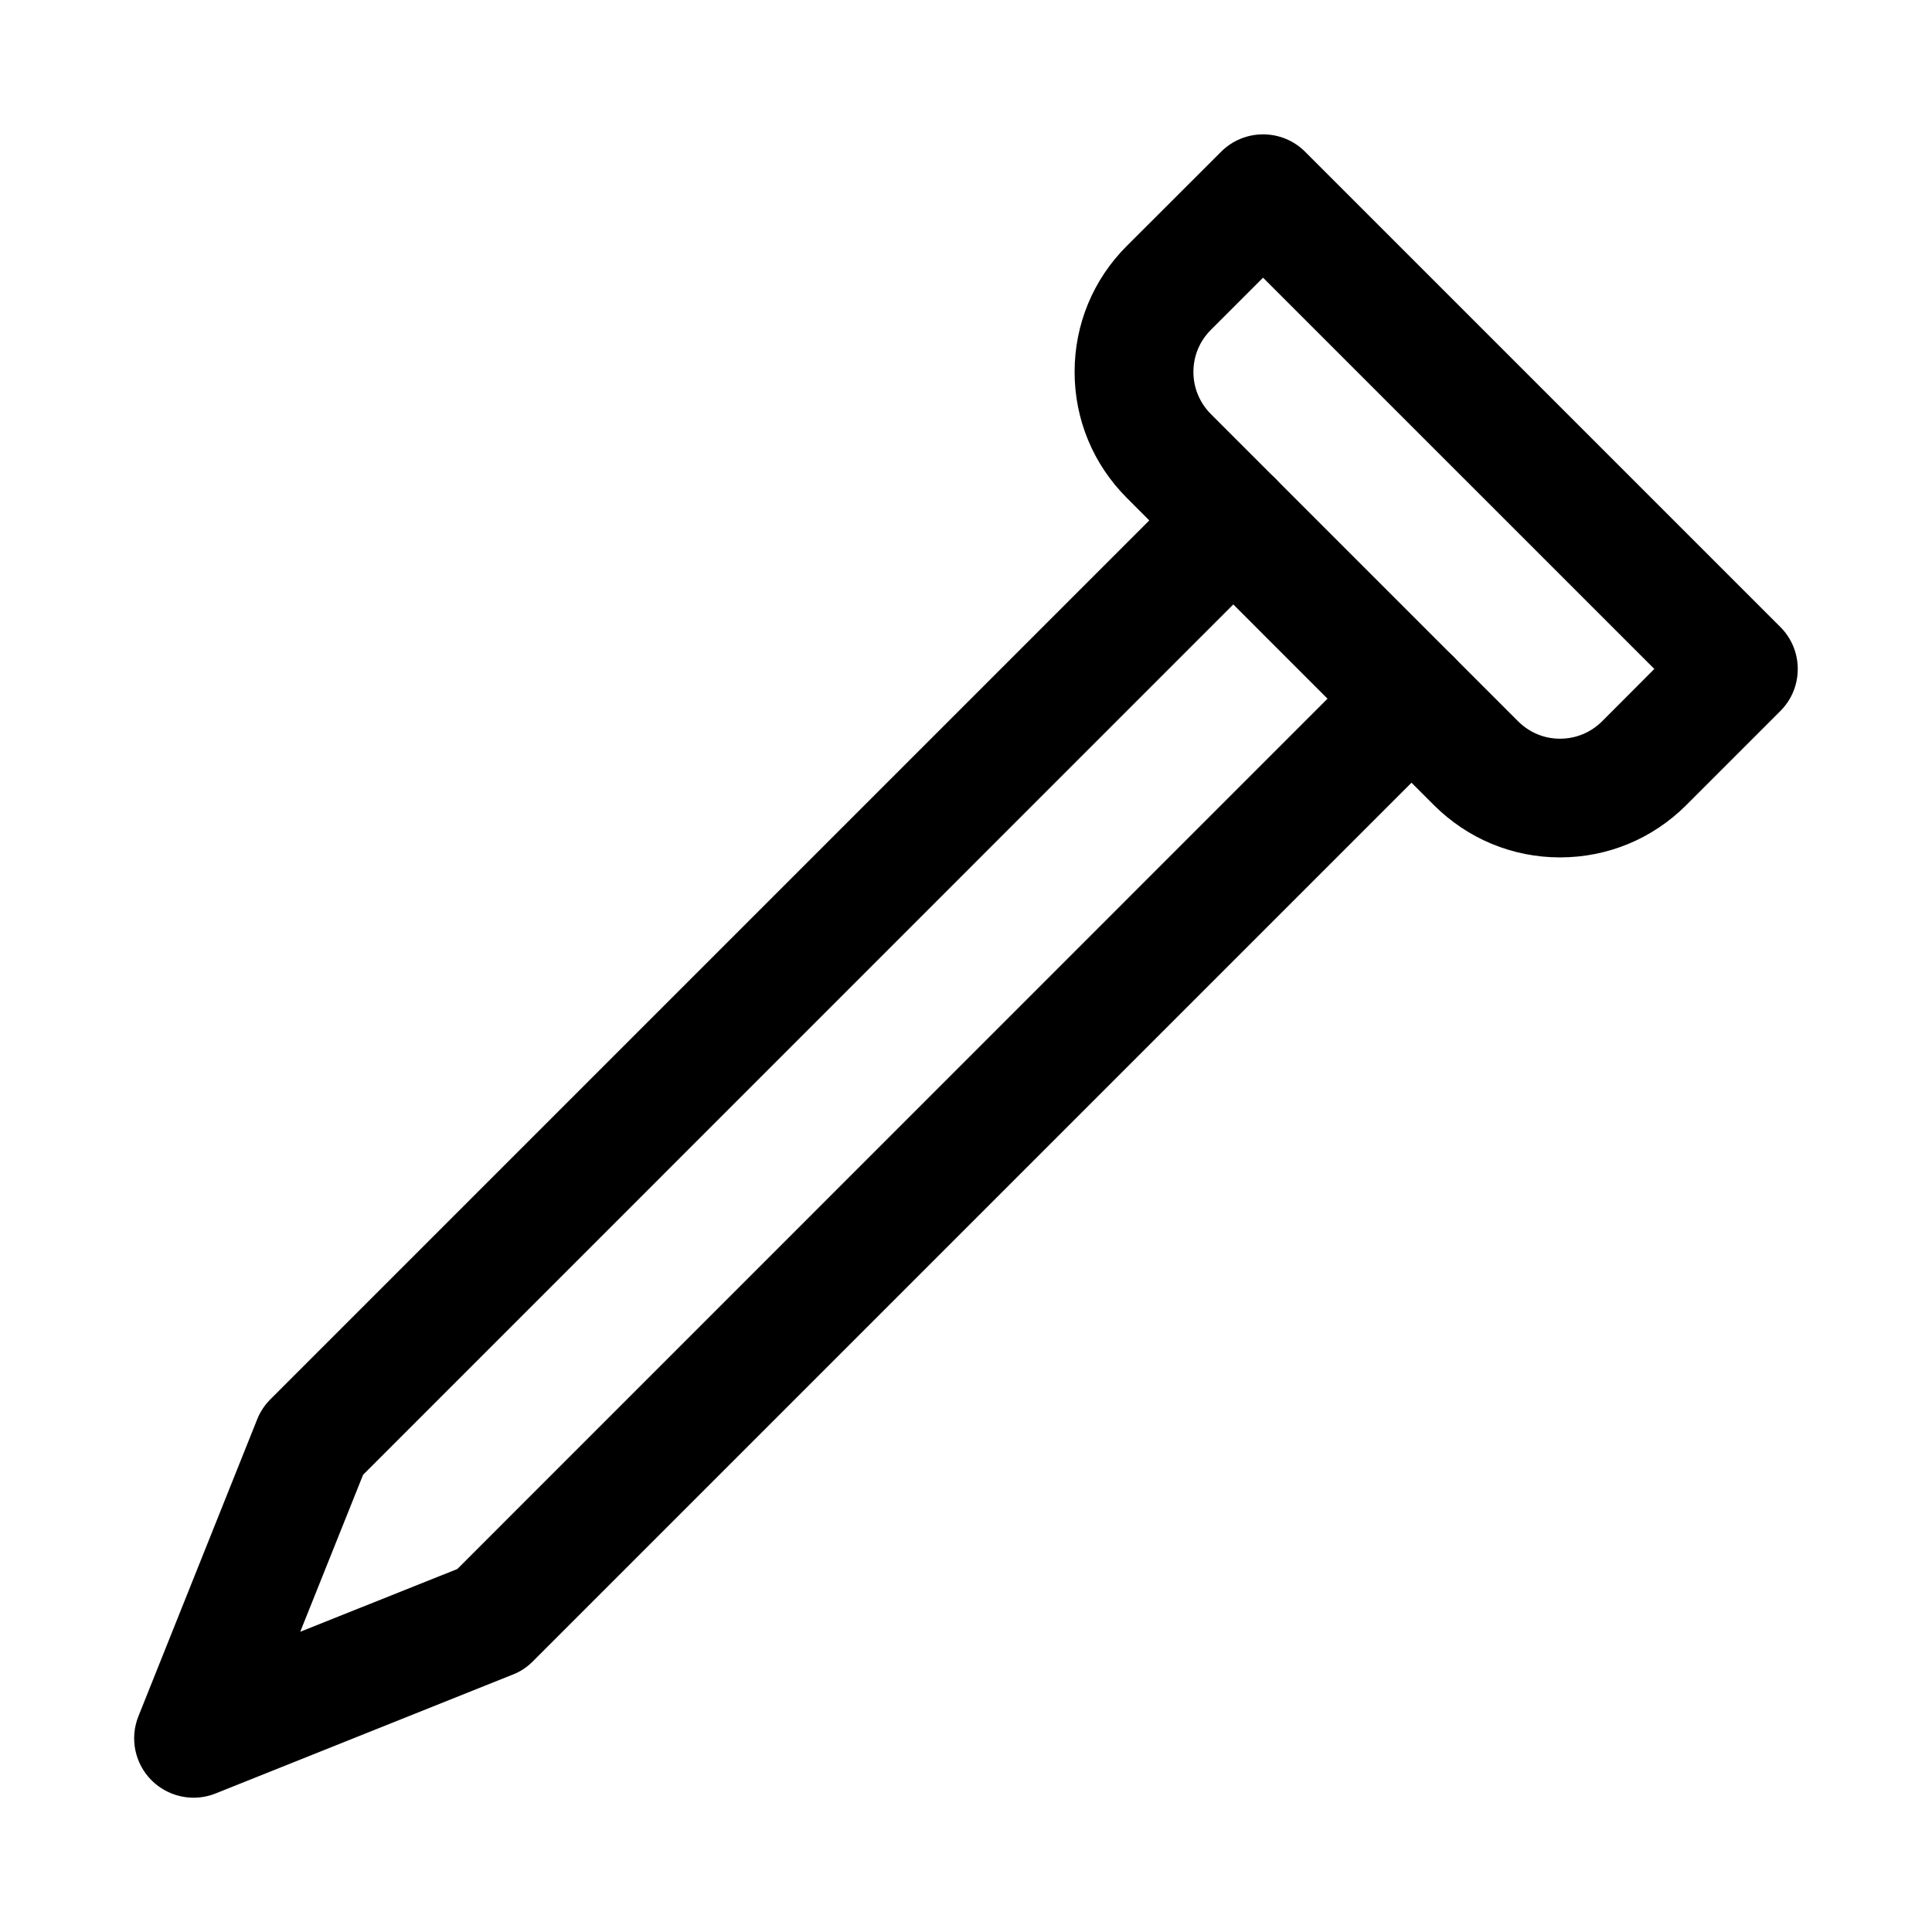
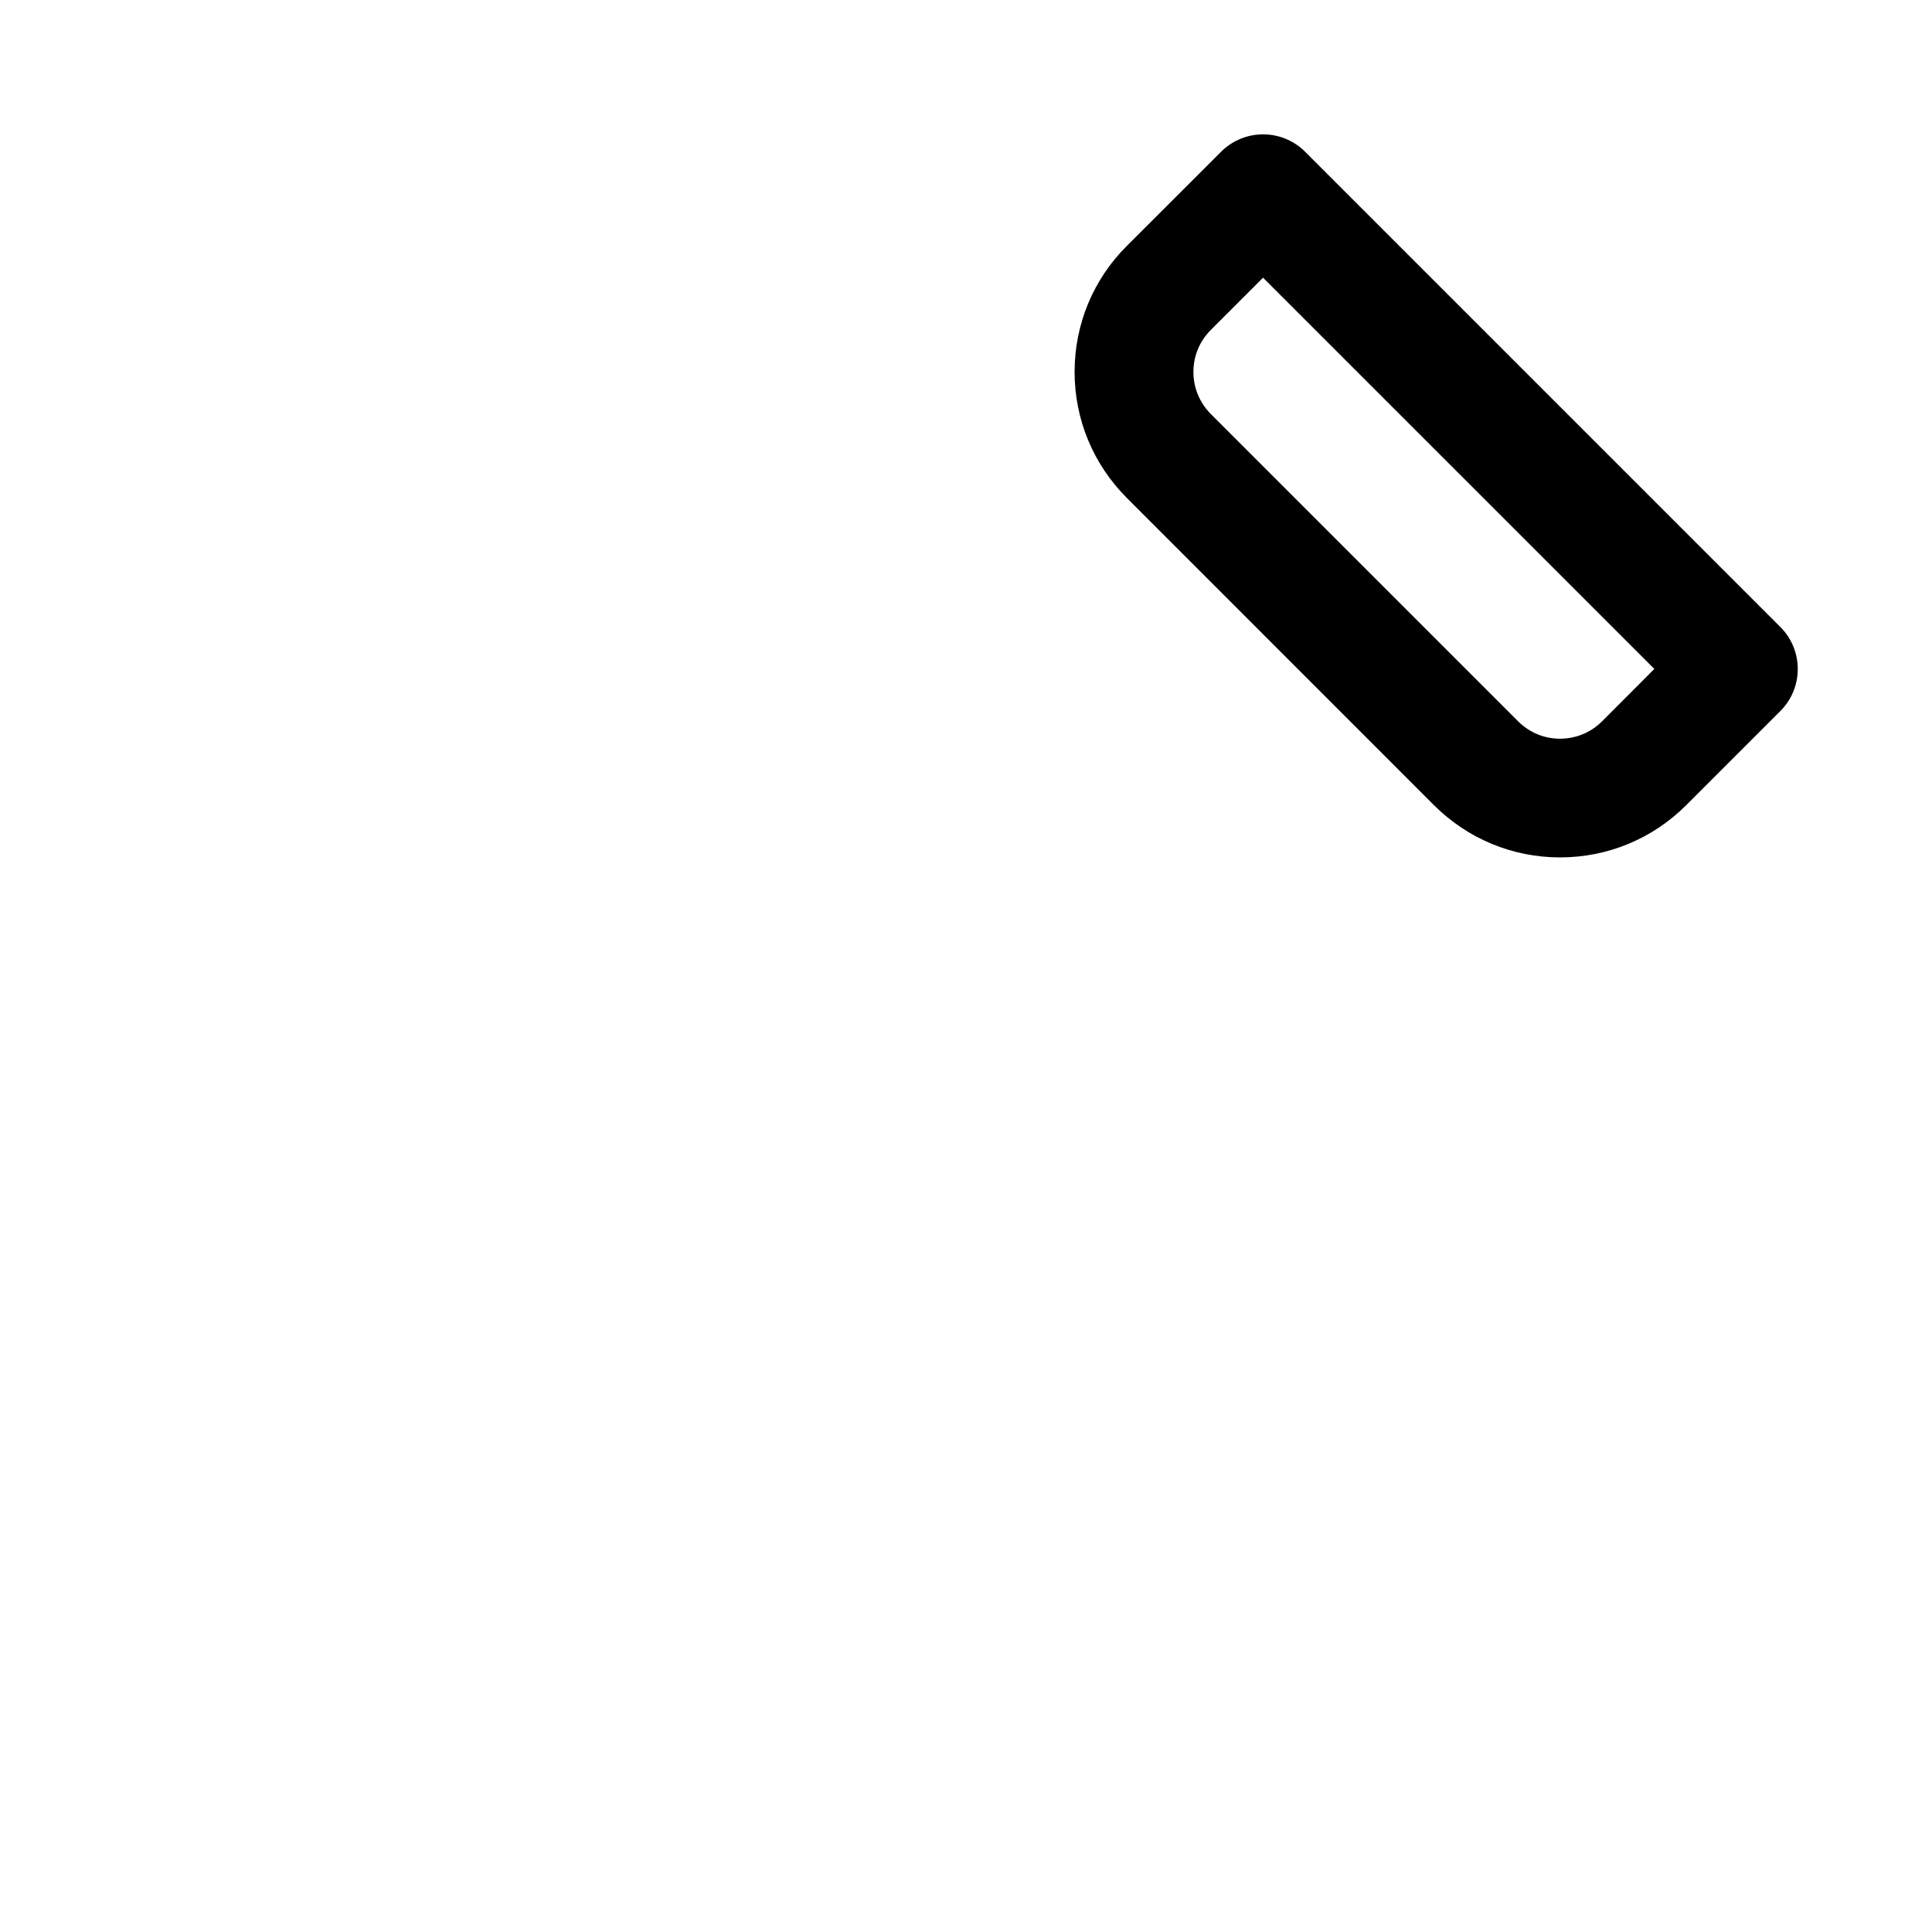
<svg xmlns="http://www.w3.org/2000/svg" fill="#000000" width="800px" height="800px" version="1.1" viewBox="144 144 512 512">
  <g>
-     <path d="m195.32 620.41c-4.094 0-8.125-1.605-11.148-4.598-4.473-4.473-5.824-11.148-3.496-16.973l31.488-78.719c0.789-1.984 1.984-3.777 3.496-5.289l244.03-244.03c6.141-6.141 16.121-6.141 22.262 0 6.141 6.141 6.141 16.121 0 22.262l-241.73 241.77-16.656 41.598 41.629-16.625 241.73-241.77c6.141-6.141 16.121-6.141 22.262 0 6.141 6.141 6.141 16.121 0 22.262l-244.03 244.03c-1.512 1.512-3.305 2.707-5.289 3.465l-78.719 31.488c-1.891 0.754-3.875 1.129-5.828 1.129z" />
    <path d="m557.44 371.22c-0.031 0-0.031 0 0 0-12.66 0-24.496-4.945-33.441-13.855l-81.363-81.395c-8.941-8.945-13.855-20.816-13.855-33.41 0-12.598 4.914-24.5 13.855-33.41l24.969-24.938c6.141-6.141 16.121-6.141 22.262 0l125.95 125.95c6.141 6.141 6.141 16.121 0 22.262l-24.969 24.969c-8.941 8.91-20.812 13.824-33.41 13.824zm-78.719-153.63-13.824 13.824c-2.992 2.988-4.629 6.926-4.629 11.145s1.637 8.156 4.598 11.148l81.43 81.43c2.992 2.992 6.926 4.629 11.117 4.629l0.027-0.004c4.188 0 8.156-1.637 11.148-4.629l13.824-13.855z" />
  </g>
</svg>